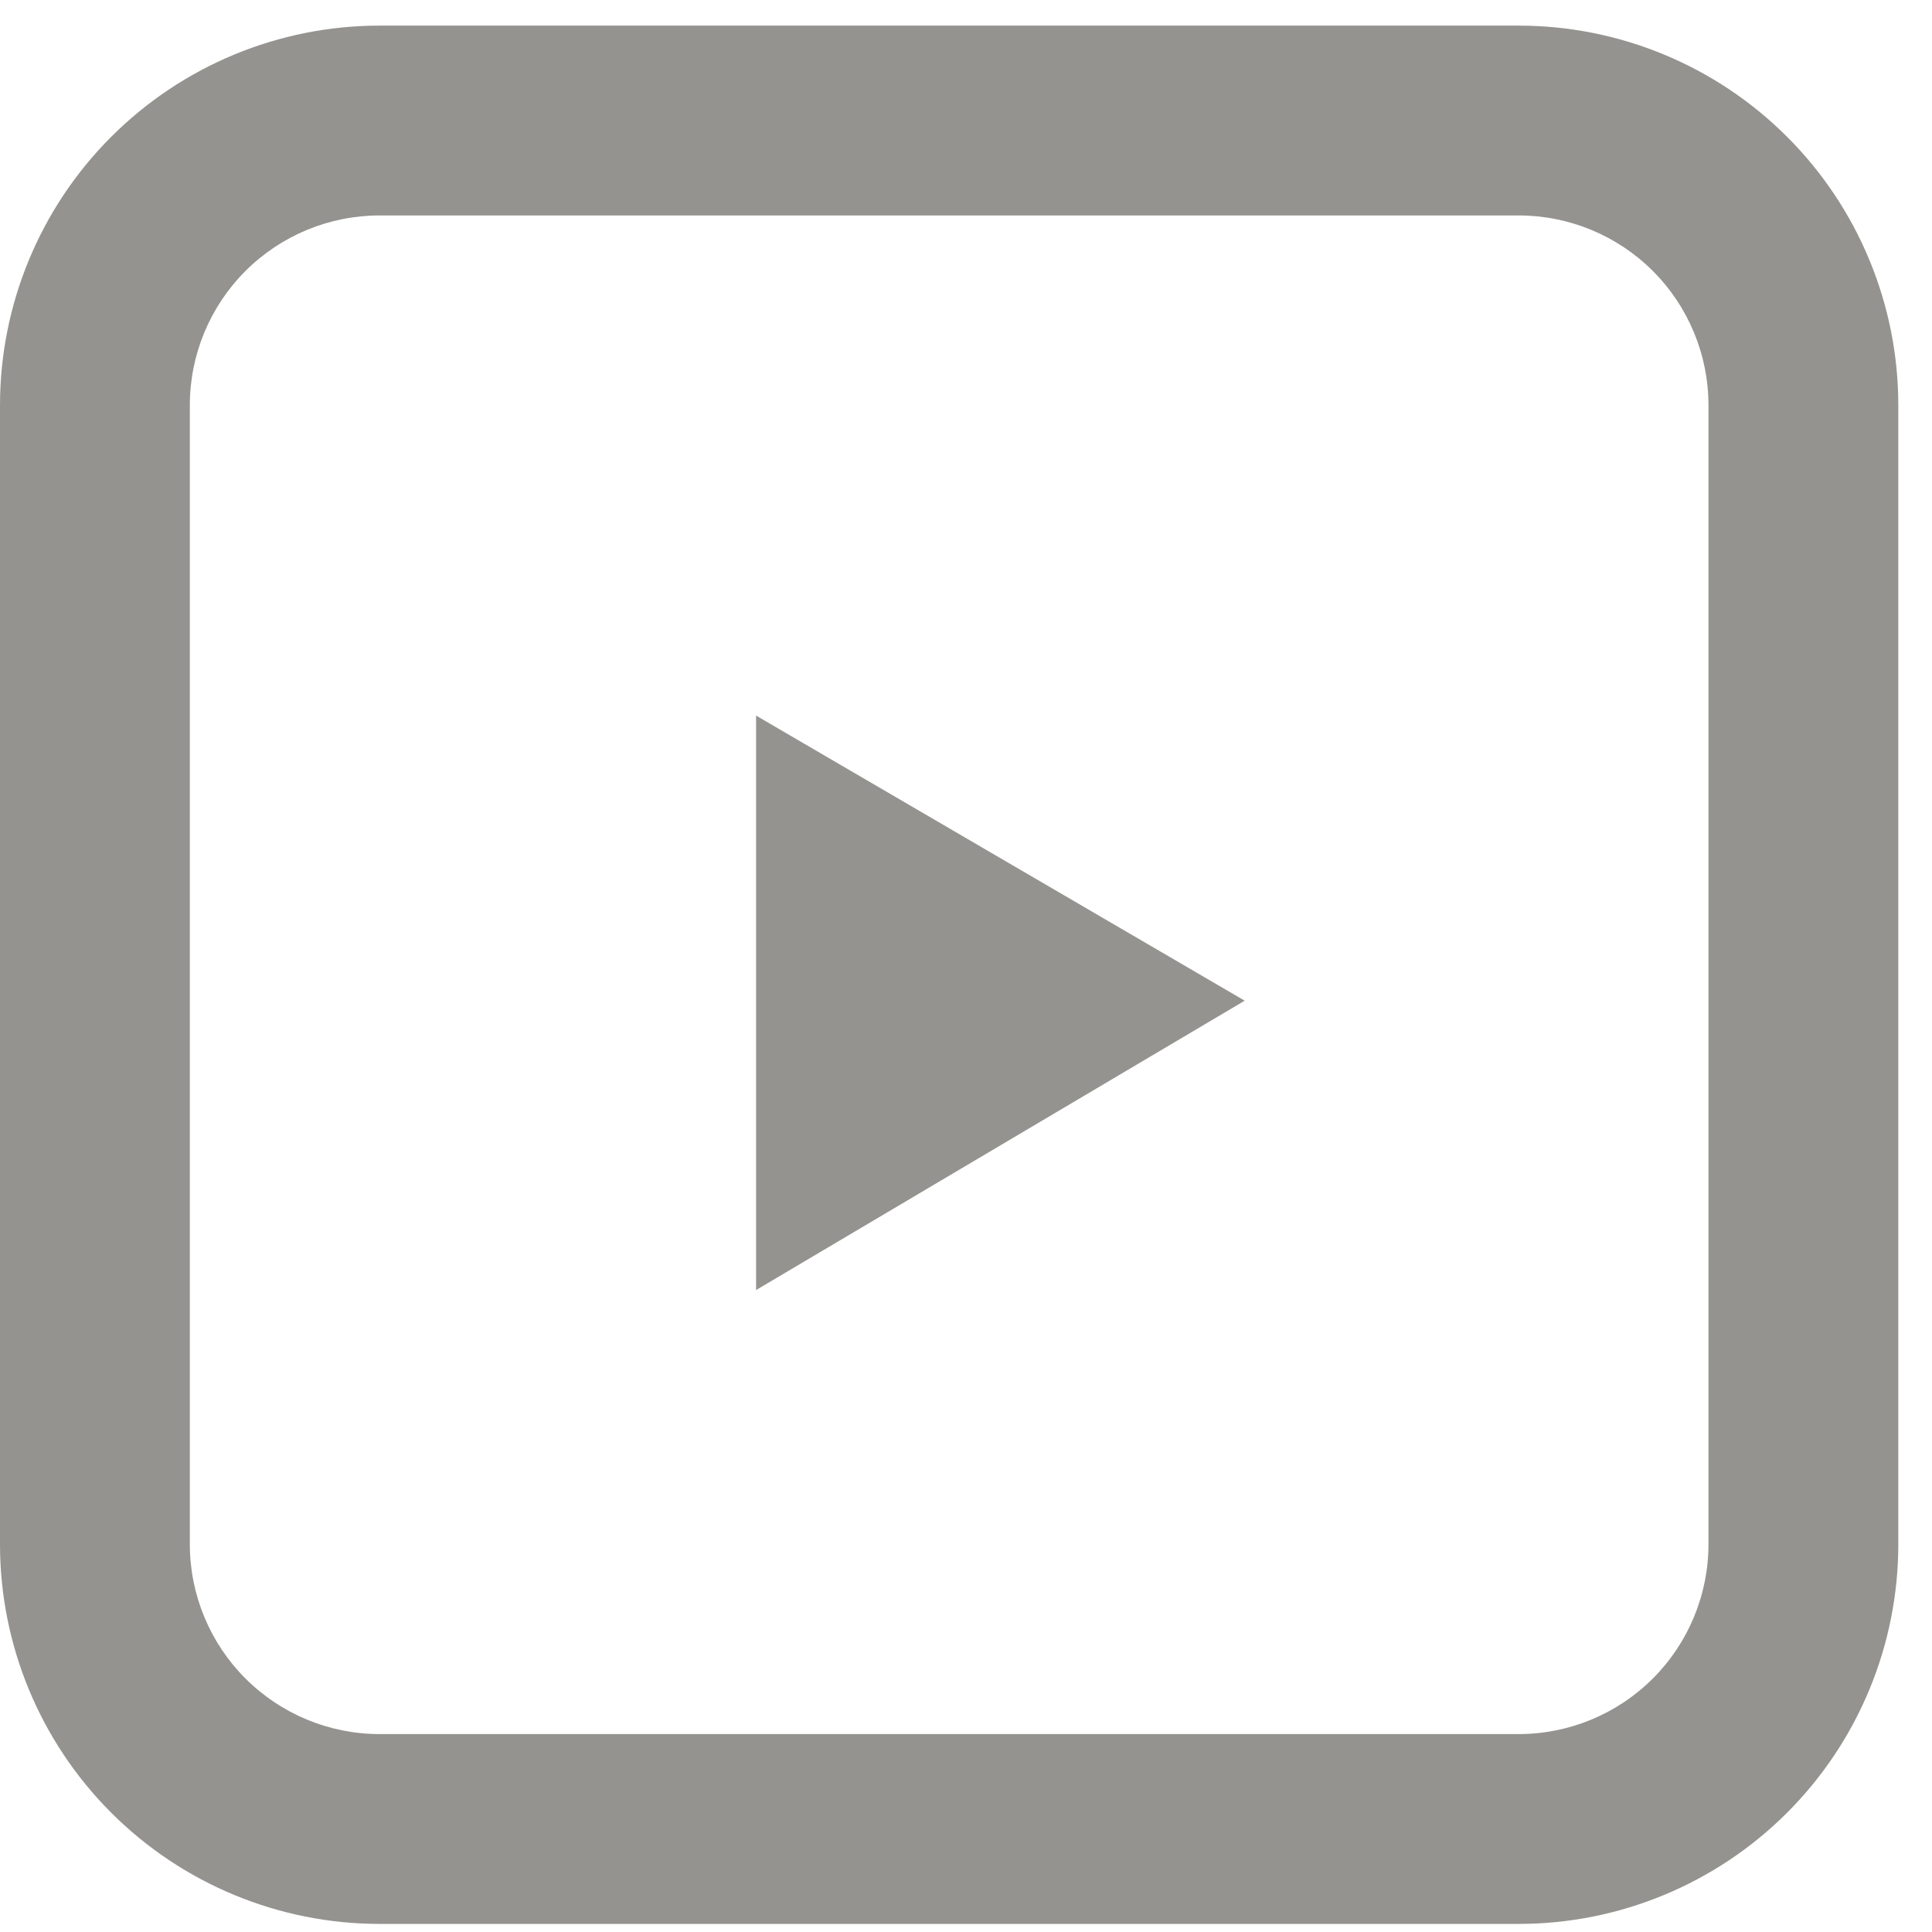
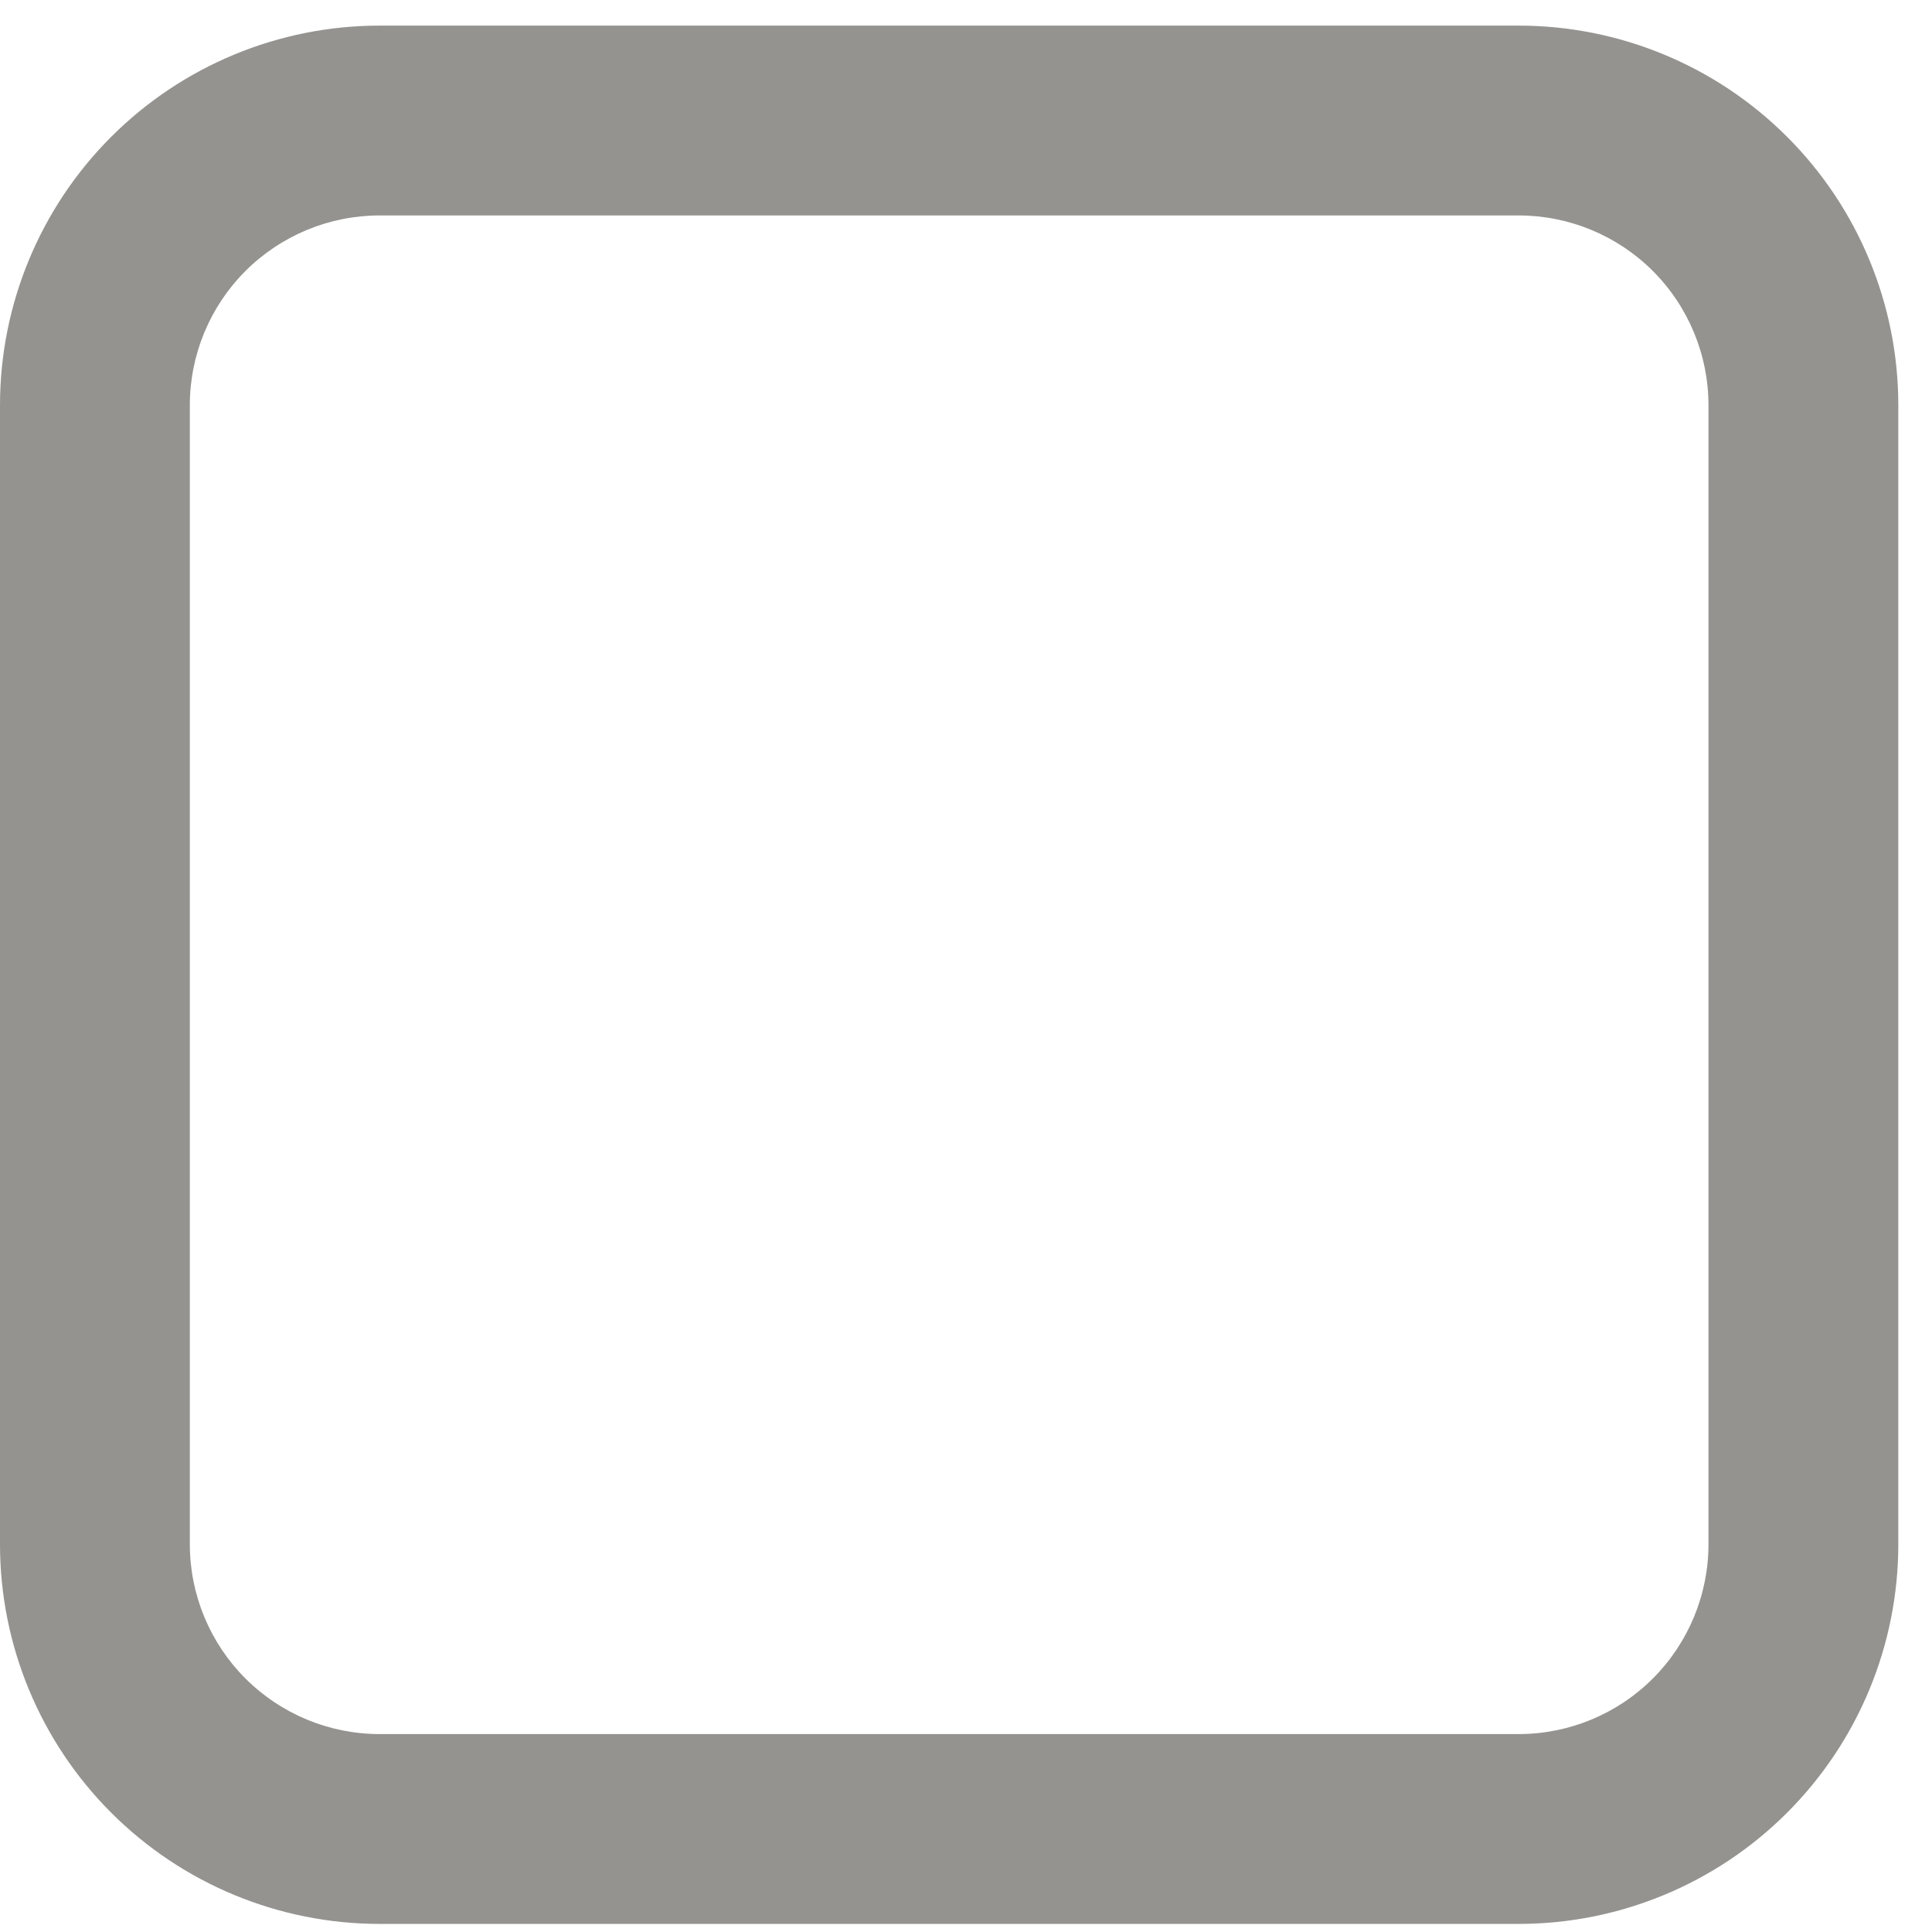
<svg xmlns="http://www.w3.org/2000/svg" width="43" height="43" viewBox="0 0 43 43" fill="none">
  <path d="M8.45 4.795C7.329 4.795 6.255 5.24 5.462 6.032C4.67 6.825 4.225 7.899 4.225 9.02V34.37C4.225 35.49 4.67 36.565 5.462 37.357C6.255 38.15 7.329 38.595 8.45 38.595H33.8C34.92 38.595 35.995 38.15 36.788 37.357C37.58 36.565 38.025 35.49 38.025 34.37V9.02C38.025 7.899 37.58 6.825 36.788 6.032C35.995 5.24 34.92 4.795 33.8 4.795H8.45ZM8.45 0.57H33.8C36.041 0.57 38.19 1.46 39.775 3.045C41.36 4.629 42.25 6.779 42.25 9.02V34.37C42.25 36.611 41.36 38.76 39.775 40.345C38.19 41.93 36.041 42.82 33.8 42.82H8.45C6.209 42.82 4.06 41.93 2.475 40.345C0.89 38.76 0 36.611 0 34.37V9.02C0 6.779 0.89 4.629 2.475 3.045C4.06 1.46 6.209 0.57 8.45 0.57Z" fill="#94938F" />
-   <path d="M27.703 22.272L16.828 28.712V15.927L27.703 22.272Z" fill="#94938F" />
</svg>